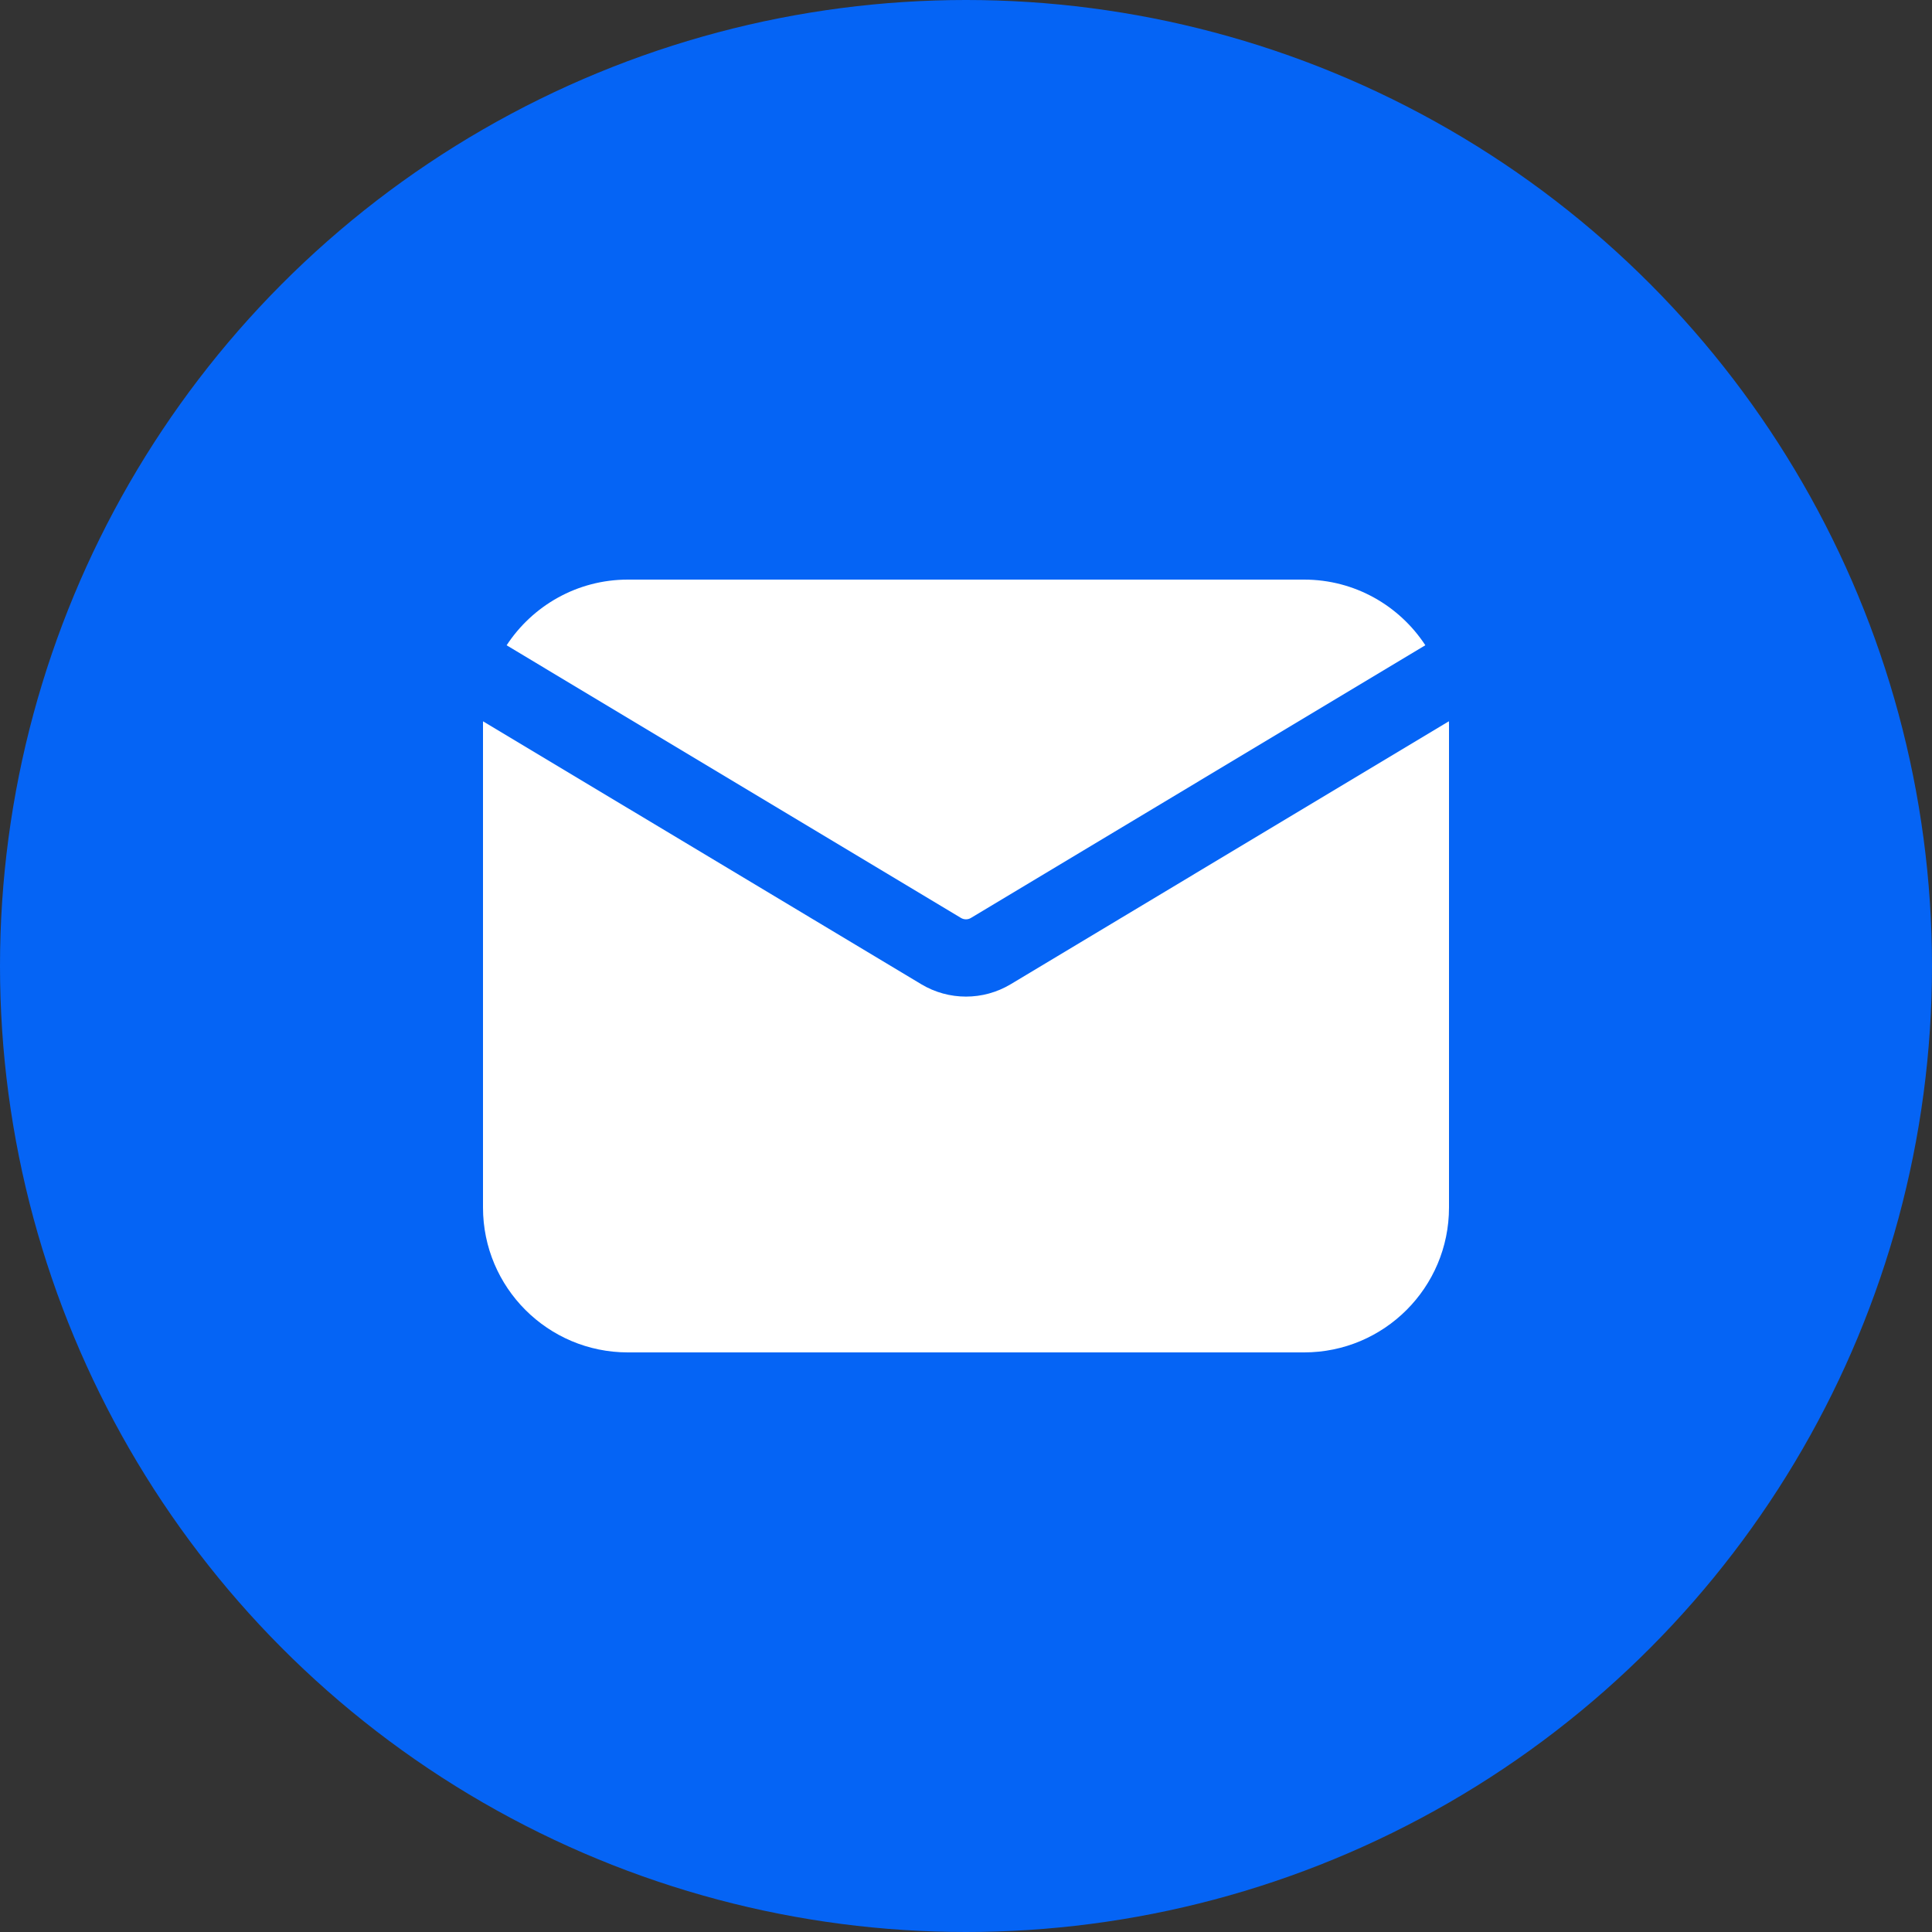
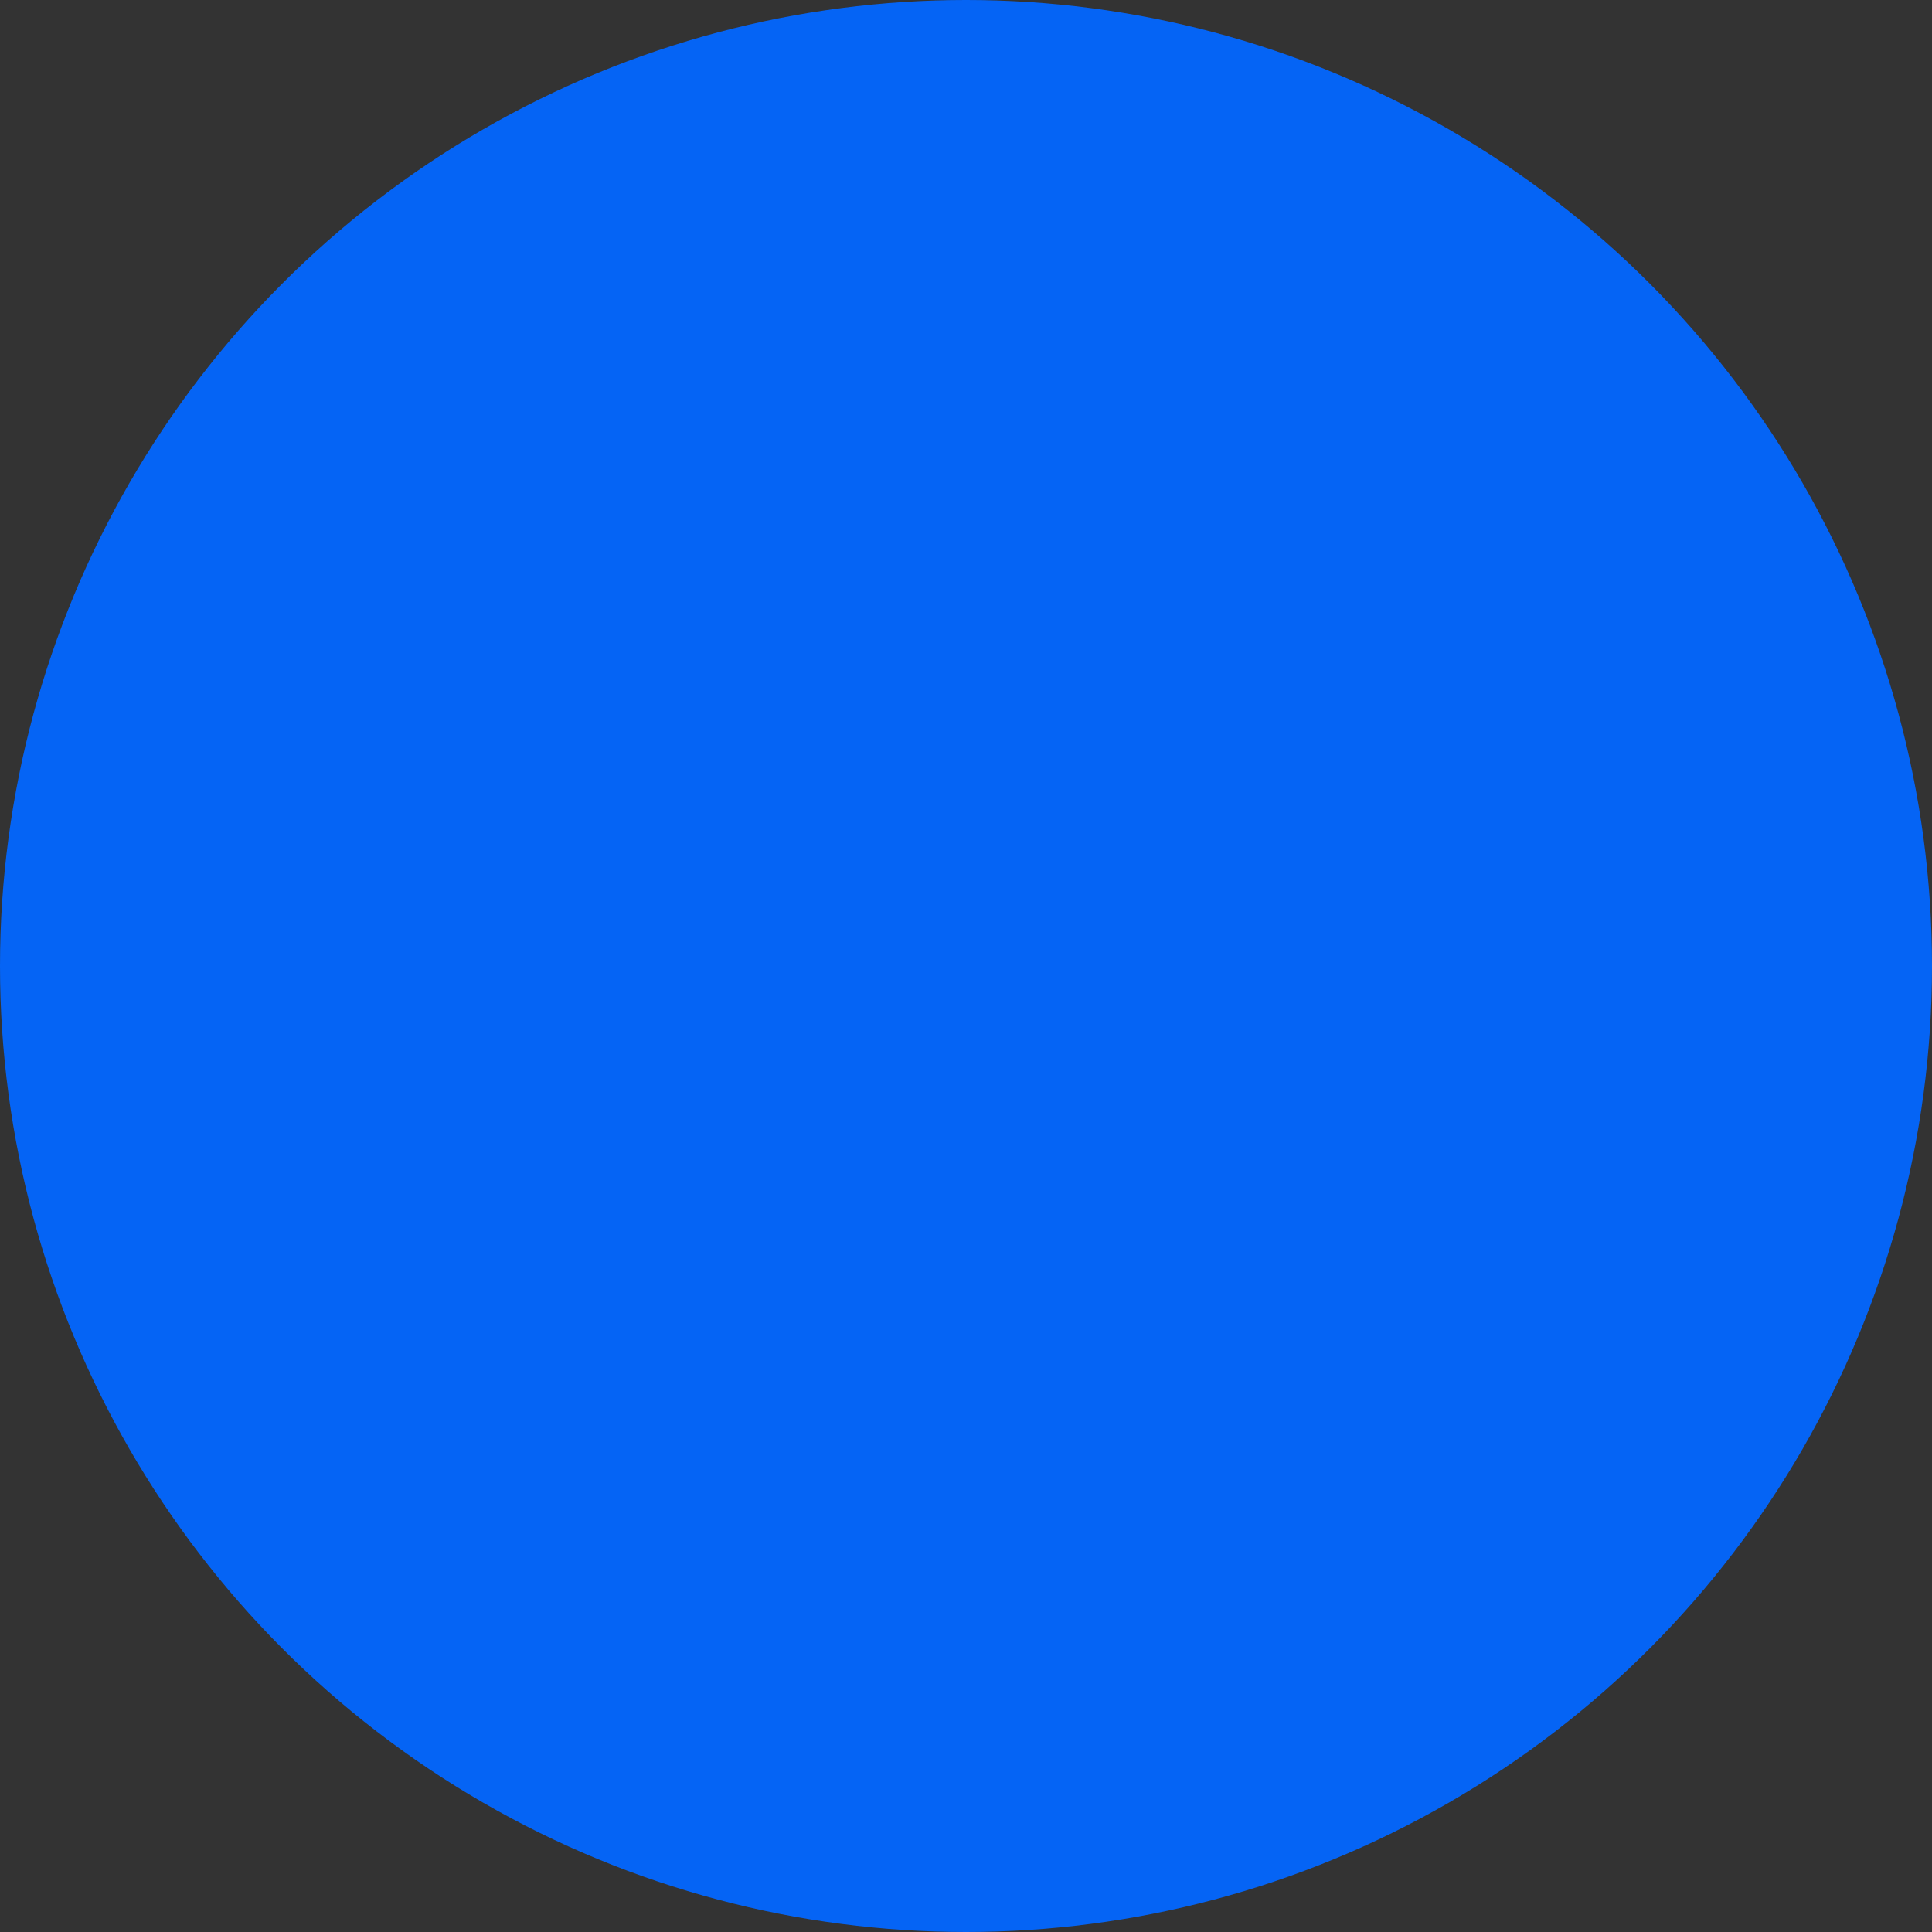
<svg xmlns="http://www.w3.org/2000/svg" width="40" height="40" viewBox="0 0 40 40" fill="none">
  <rect x="0" y="0" width="40" height="40" fill="#333333" stroke="none" />
  <circle cx="20" cy="20" r="20" fill="#0564F5" />
-   <path d="M30 15V25C30 26.657 28.657 28 27 28H13C11.343 28 10 26.657 10 25V15C10 14.978 10.001 14.956 10.001 14.934L19.073 20.377C19.643 20.719 20.356 20.719 20.926 20.377L29.998 14.933C29.998 14.955 30 14.977 30 15ZM27 12C28.051 12 28.974 12.541 29.51 13.359L20.102 19.005C20.039 19.043 19.96 19.043 19.896 19.005L10.489 13.36C11.025 12.542 11.949 12 13 12H27Z" fill="white" />
</svg>